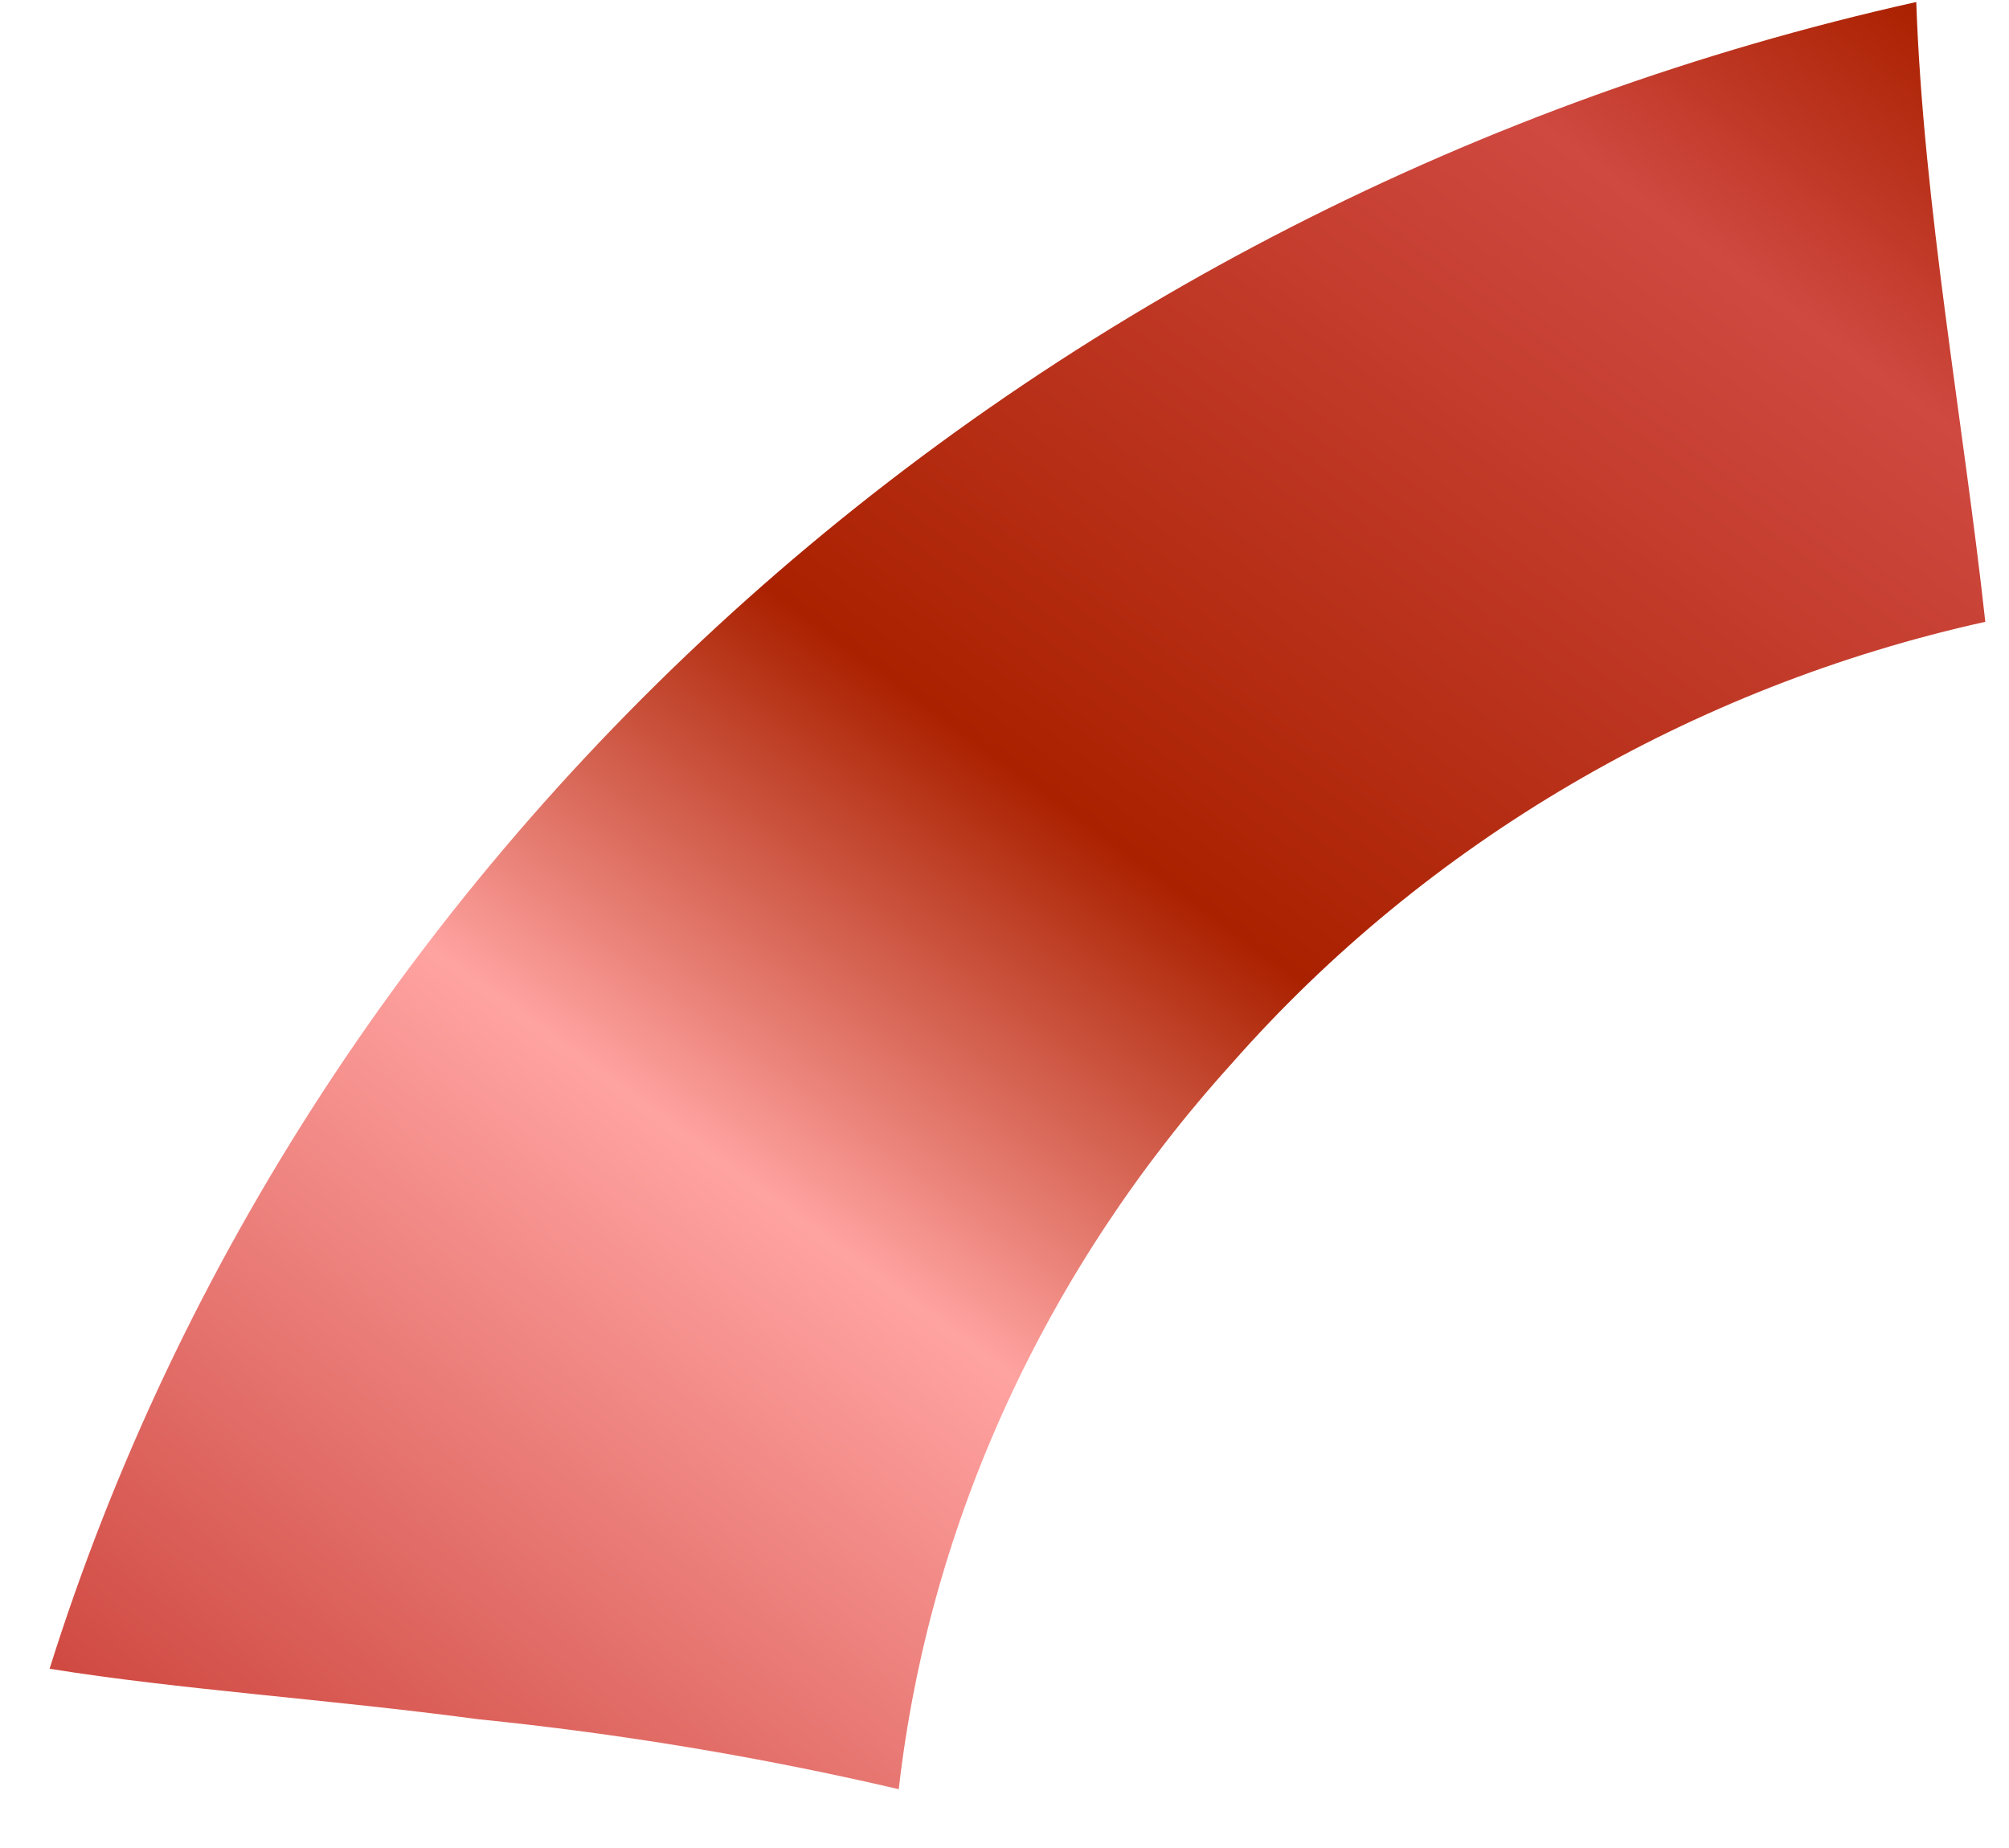
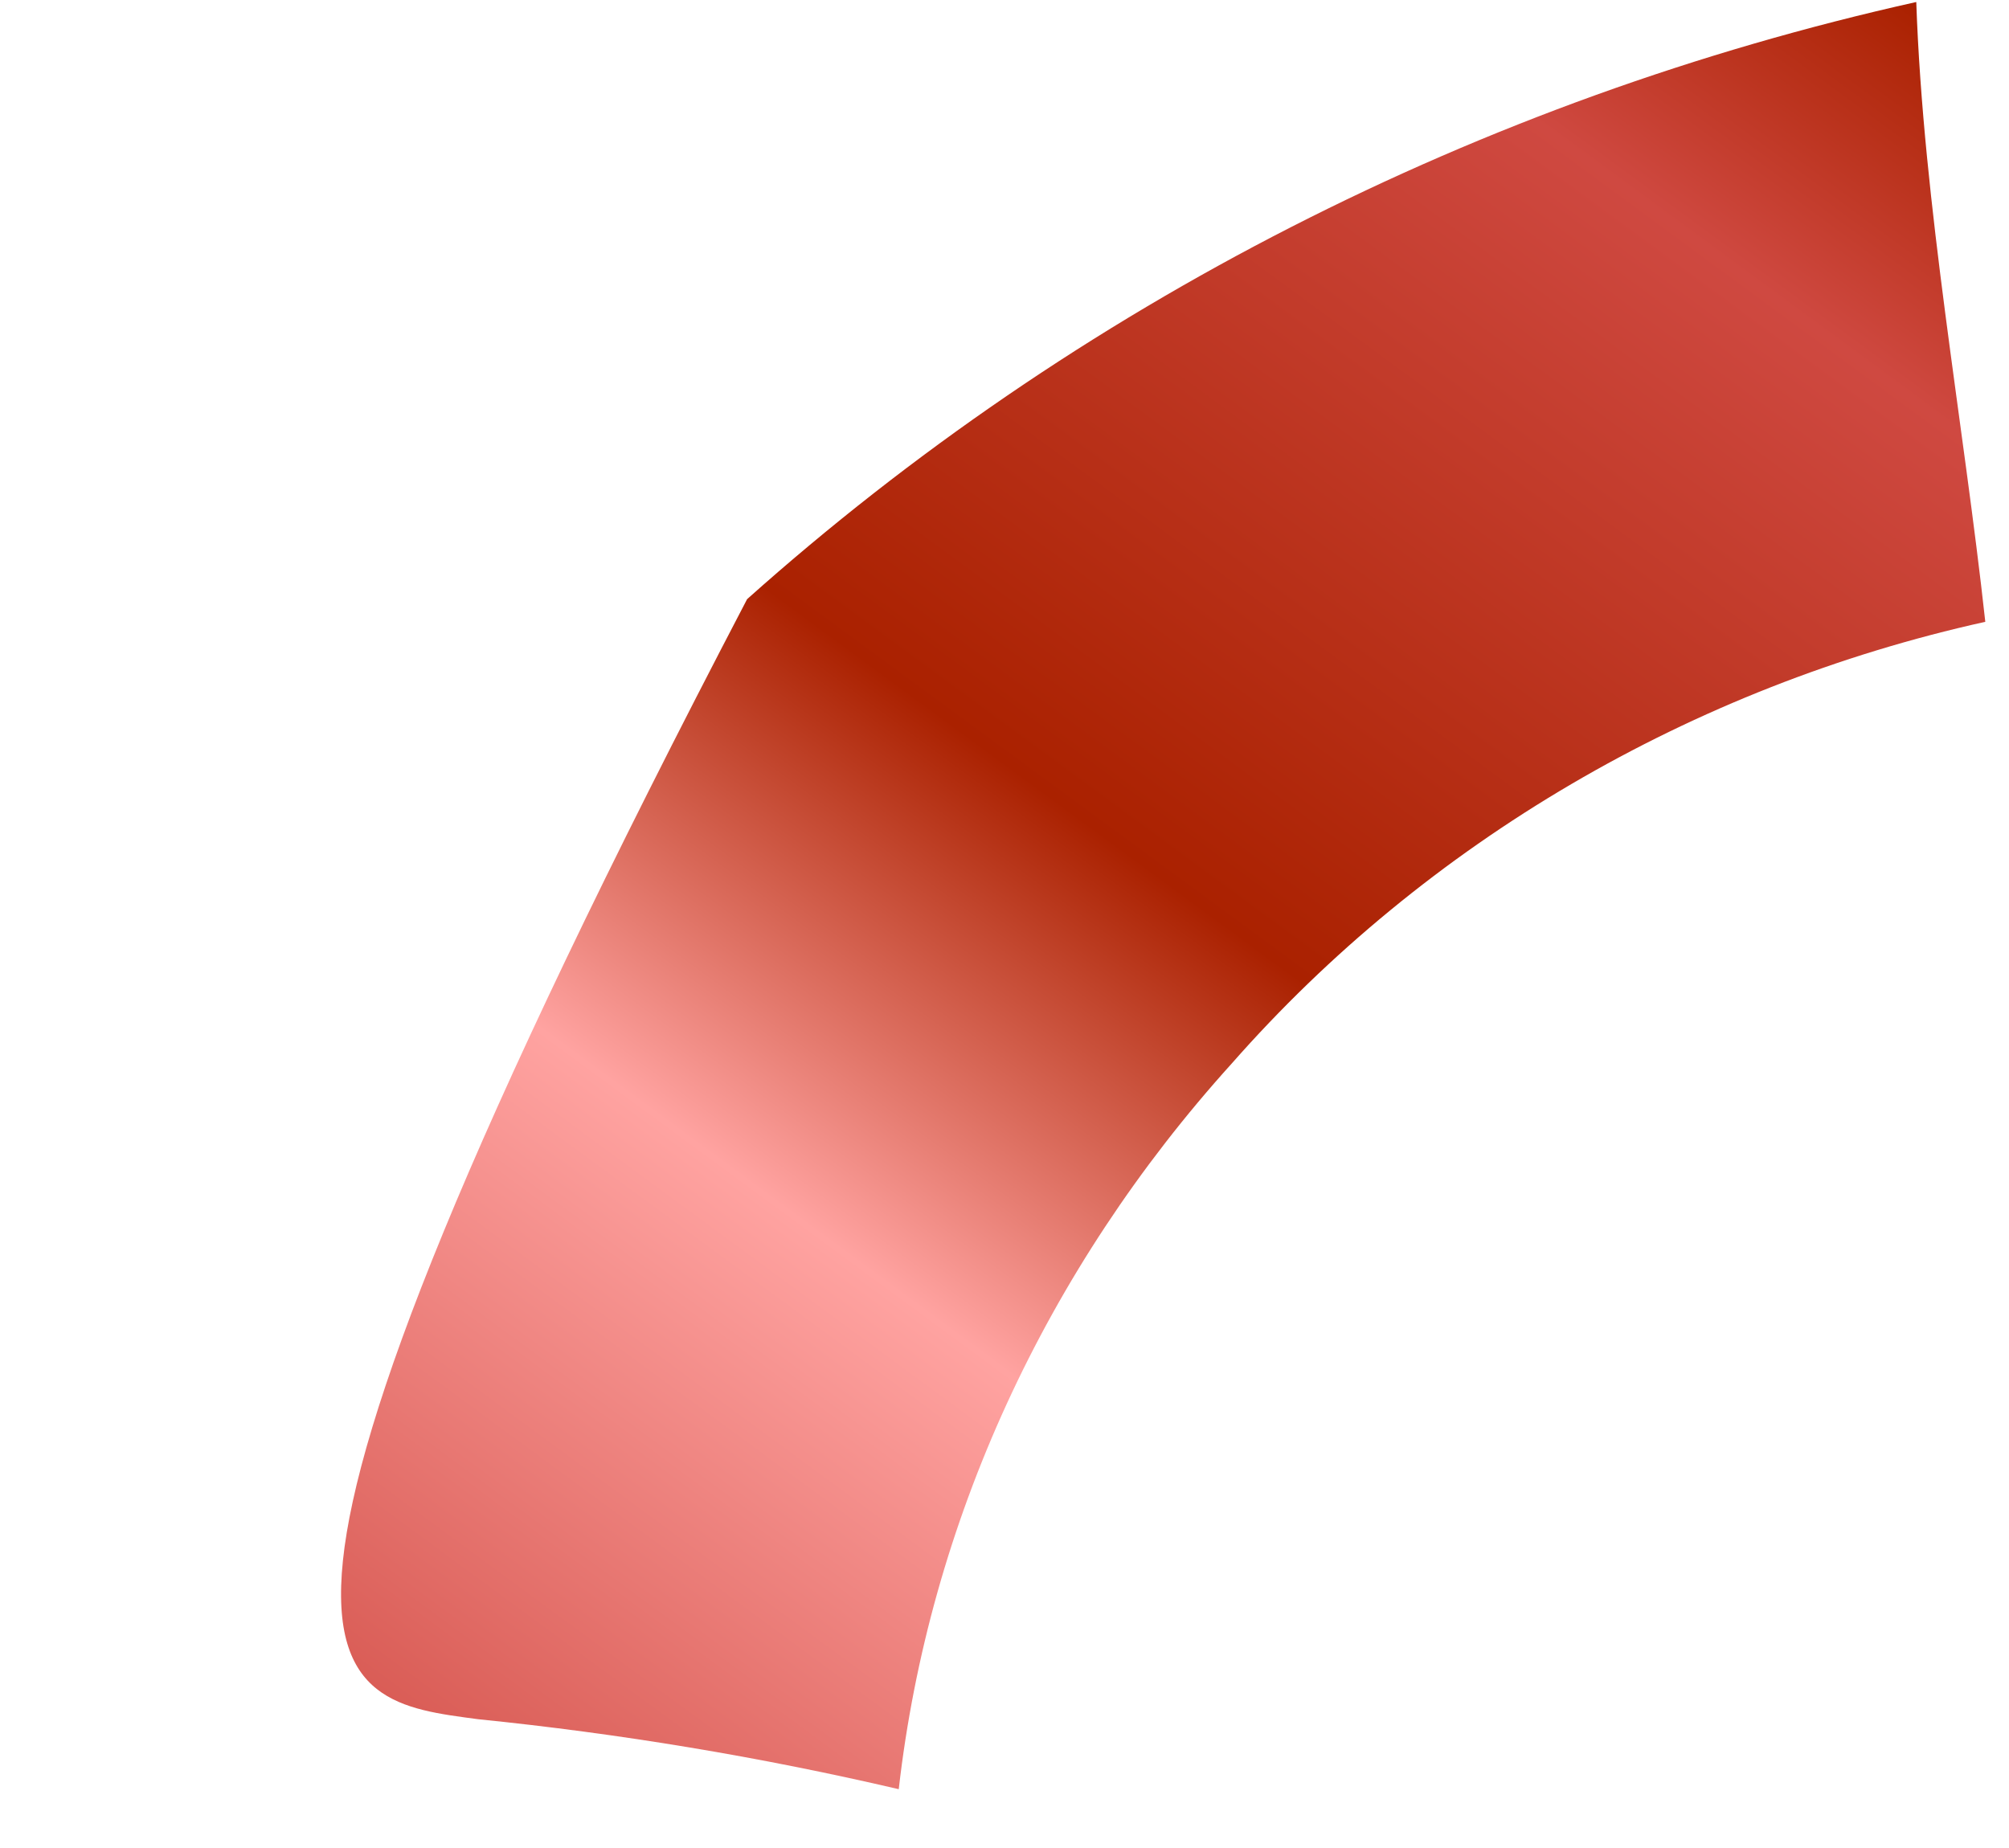
<svg xmlns="http://www.w3.org/2000/svg" width="25" height="23" viewBox="0 0 25 23" fill="none">
-   <path d="M11.184 22.268C11.562 18.956 13.009 15.801 15.329 13.235C17.749 10.483 21.051 8.548 24.705 7.739C24.434 5.261 23.933 2.545 23.846 0.025C18.417 1.235 13.388 3.803 9.297 7.457C5.206 11.11 2.206 15.711 0.617 20.769C2.21 21.027 4.088 21.148 5.948 21.397C7.716 21.576 9.465 21.867 11.184 22.268Z" fill="url(#paint0_linear_1294_30898)" />
+   <path d="M11.184 22.268C11.562 18.956 13.009 15.801 15.329 13.235C17.749 10.483 21.051 8.548 24.705 7.739C24.434 5.261 23.933 2.545 23.846 0.025C18.417 1.235 13.388 3.803 9.297 7.457C2.21 21.027 4.088 21.148 5.948 21.397C7.716 21.576 9.465 21.867 11.184 22.268Z" fill="url(#paint0_linear_1294_30898)" />
  <defs>
    <linearGradient id="paint0_linear_1294_30898" x1="23.36" y1="-0.275" x2="5.335" y2="24.241" gradientUnits="userSpaceOnUse">
      <stop stop-color="#AA2100" />
      <stop offset="0.13" stop-color="#CF4941" />
      <stop offset="0.47" stop-color="#AA2100" />
      <stop offset="0.67" stop-color="#FFA3A1" />
      <stop offset="1" stop-color="#CF4941" />
    </linearGradient>
  </defs>
</svg>